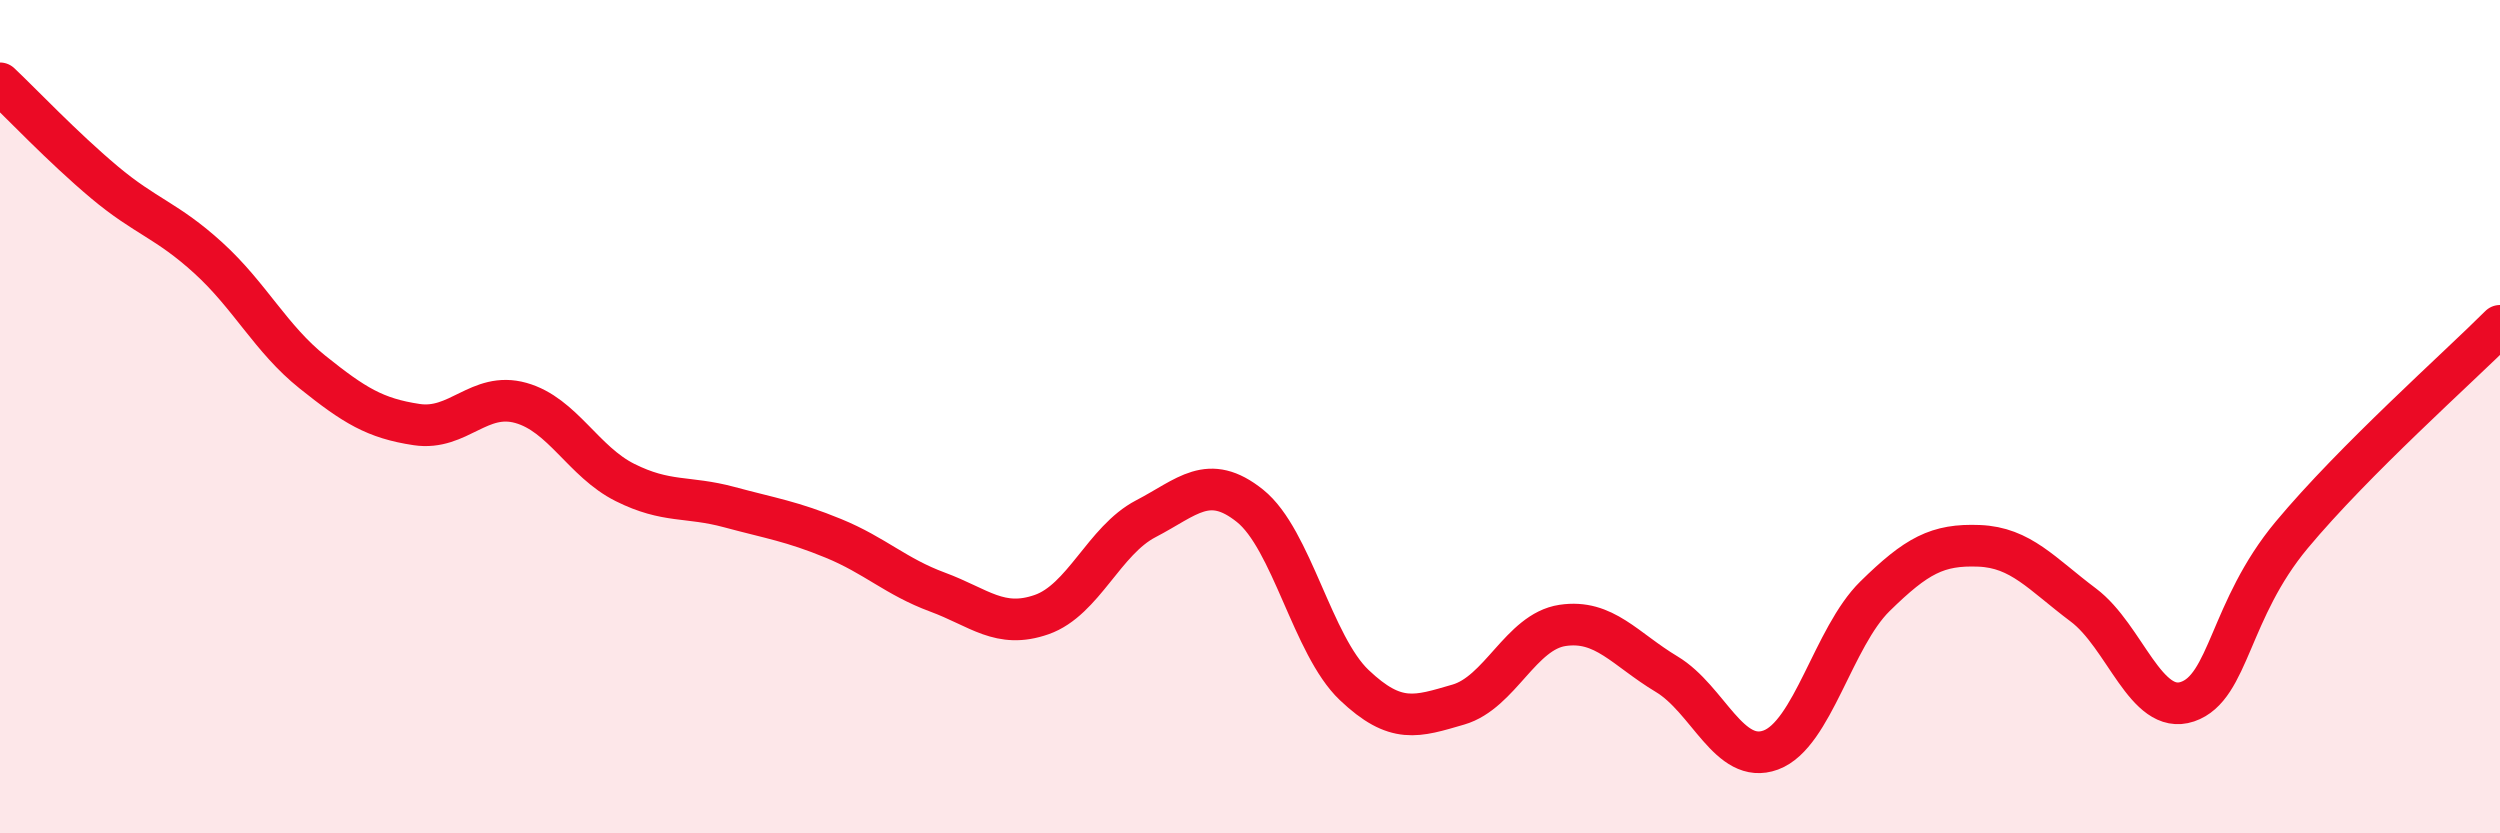
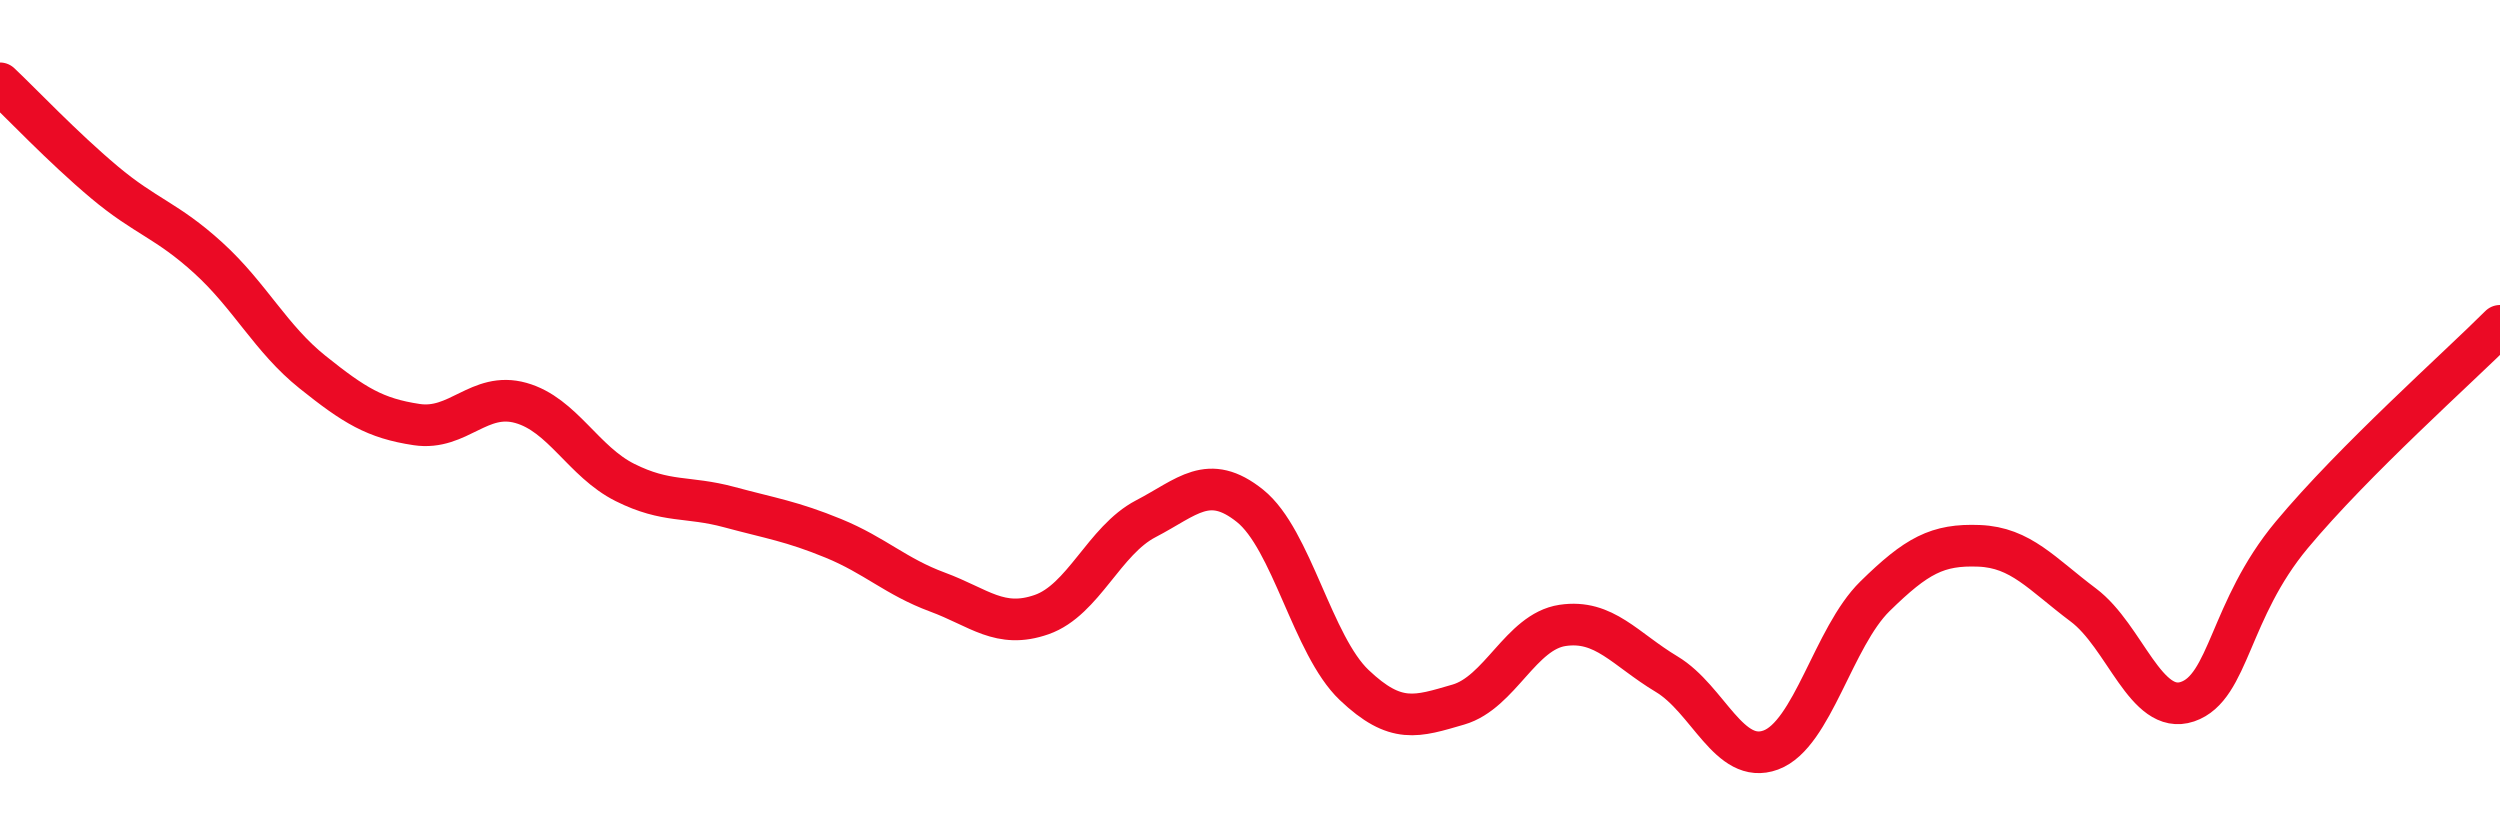
<svg xmlns="http://www.w3.org/2000/svg" width="60" height="20" viewBox="0 0 60 20">
-   <path d="M 0,2 C 0.5,2.47 1.5,3.53 2.5,4.37 C 3.5,5.21 4,5.28 5,6.19 C 6,7.1 6.5,8.13 7.5,8.93 C 8.5,9.73 9,10.04 10,10.19 C 11,10.34 11.5,9.39 12.5,9.67 C 13.5,9.95 14,11.08 15,11.58 C 16,12.08 16.5,11.9 17.5,12.17 C 18.5,12.44 19,12.51 20,12.92 C 21,13.33 21.5,13.84 22.5,14.21 C 23.5,14.58 24,15.1 25,14.75 C 26,14.4 26.5,12.97 27.5,12.45 C 28.5,11.93 29,11.34 30,12.14 C 31,12.94 31.5,15.49 32.5,16.44 C 33.5,17.39 34,17.2 35,16.91 C 36,16.62 36.5,15.16 37.5,15.01 C 38.5,14.86 39,15.58 40,16.18 C 41,16.78 41.5,18.37 42.5,18 C 43.5,17.63 44,15.29 45,14.31 C 46,13.33 46.5,13.06 47.5,13.1 C 48.5,13.14 49,13.77 50,14.52 C 51,15.27 51.5,17.18 52.5,16.84 C 53.5,16.5 53.5,14.64 55,12.84 C 56.5,11.04 59,8.82 60,7.82L60 20L0 20Z" fill="#EB0A25" opacity="0.1" stroke-linecap="round" stroke-linejoin="round" />
  <path d="M 0,2 C 0.5,2.47 1.5,3.53 2.5,4.37 C 3.5,5.21 4,5.28 5,6.19 C 6,7.1 6.5,8.13 7.5,8.93 C 8.5,9.73 9,10.04 10,10.19 C 11,10.34 11.5,9.39 12.5,9.67 C 13.5,9.95 14,11.08 15,11.58 C 16,12.08 16.5,11.9 17.5,12.17 C 18.5,12.44 19,12.51 20,12.92 C 21,13.33 21.5,13.84 22.5,14.21 C 23.5,14.58 24,15.1 25,14.75 C 26,14.4 26.5,12.97 27.5,12.45 C 28.5,11.93 29,11.34 30,12.14 C 31,12.94 31.5,15.49 32.5,16.44 C 33.5,17.39 34,17.2 35,16.91 C 36,16.62 36.5,15.16 37.5,15.01 C 38.5,14.86 39,15.58 40,16.18 C 41,16.78 41.5,18.37 42.5,18 C 43.5,17.63 44,15.29 45,14.31 C 46,13.33 46.5,13.06 47.5,13.1 C 48.5,13.14 49,13.77 50,14.52 C 51,15.27 51.5,17.18 52.5,16.84 C 53.5,16.5 53.5,14.64 55,12.84 C 56.5,11.04 59,8.82 60,7.82" stroke="#EB0A25" stroke-width="1" fill="none" stroke-linecap="round" stroke-linejoin="round" />
</svg>